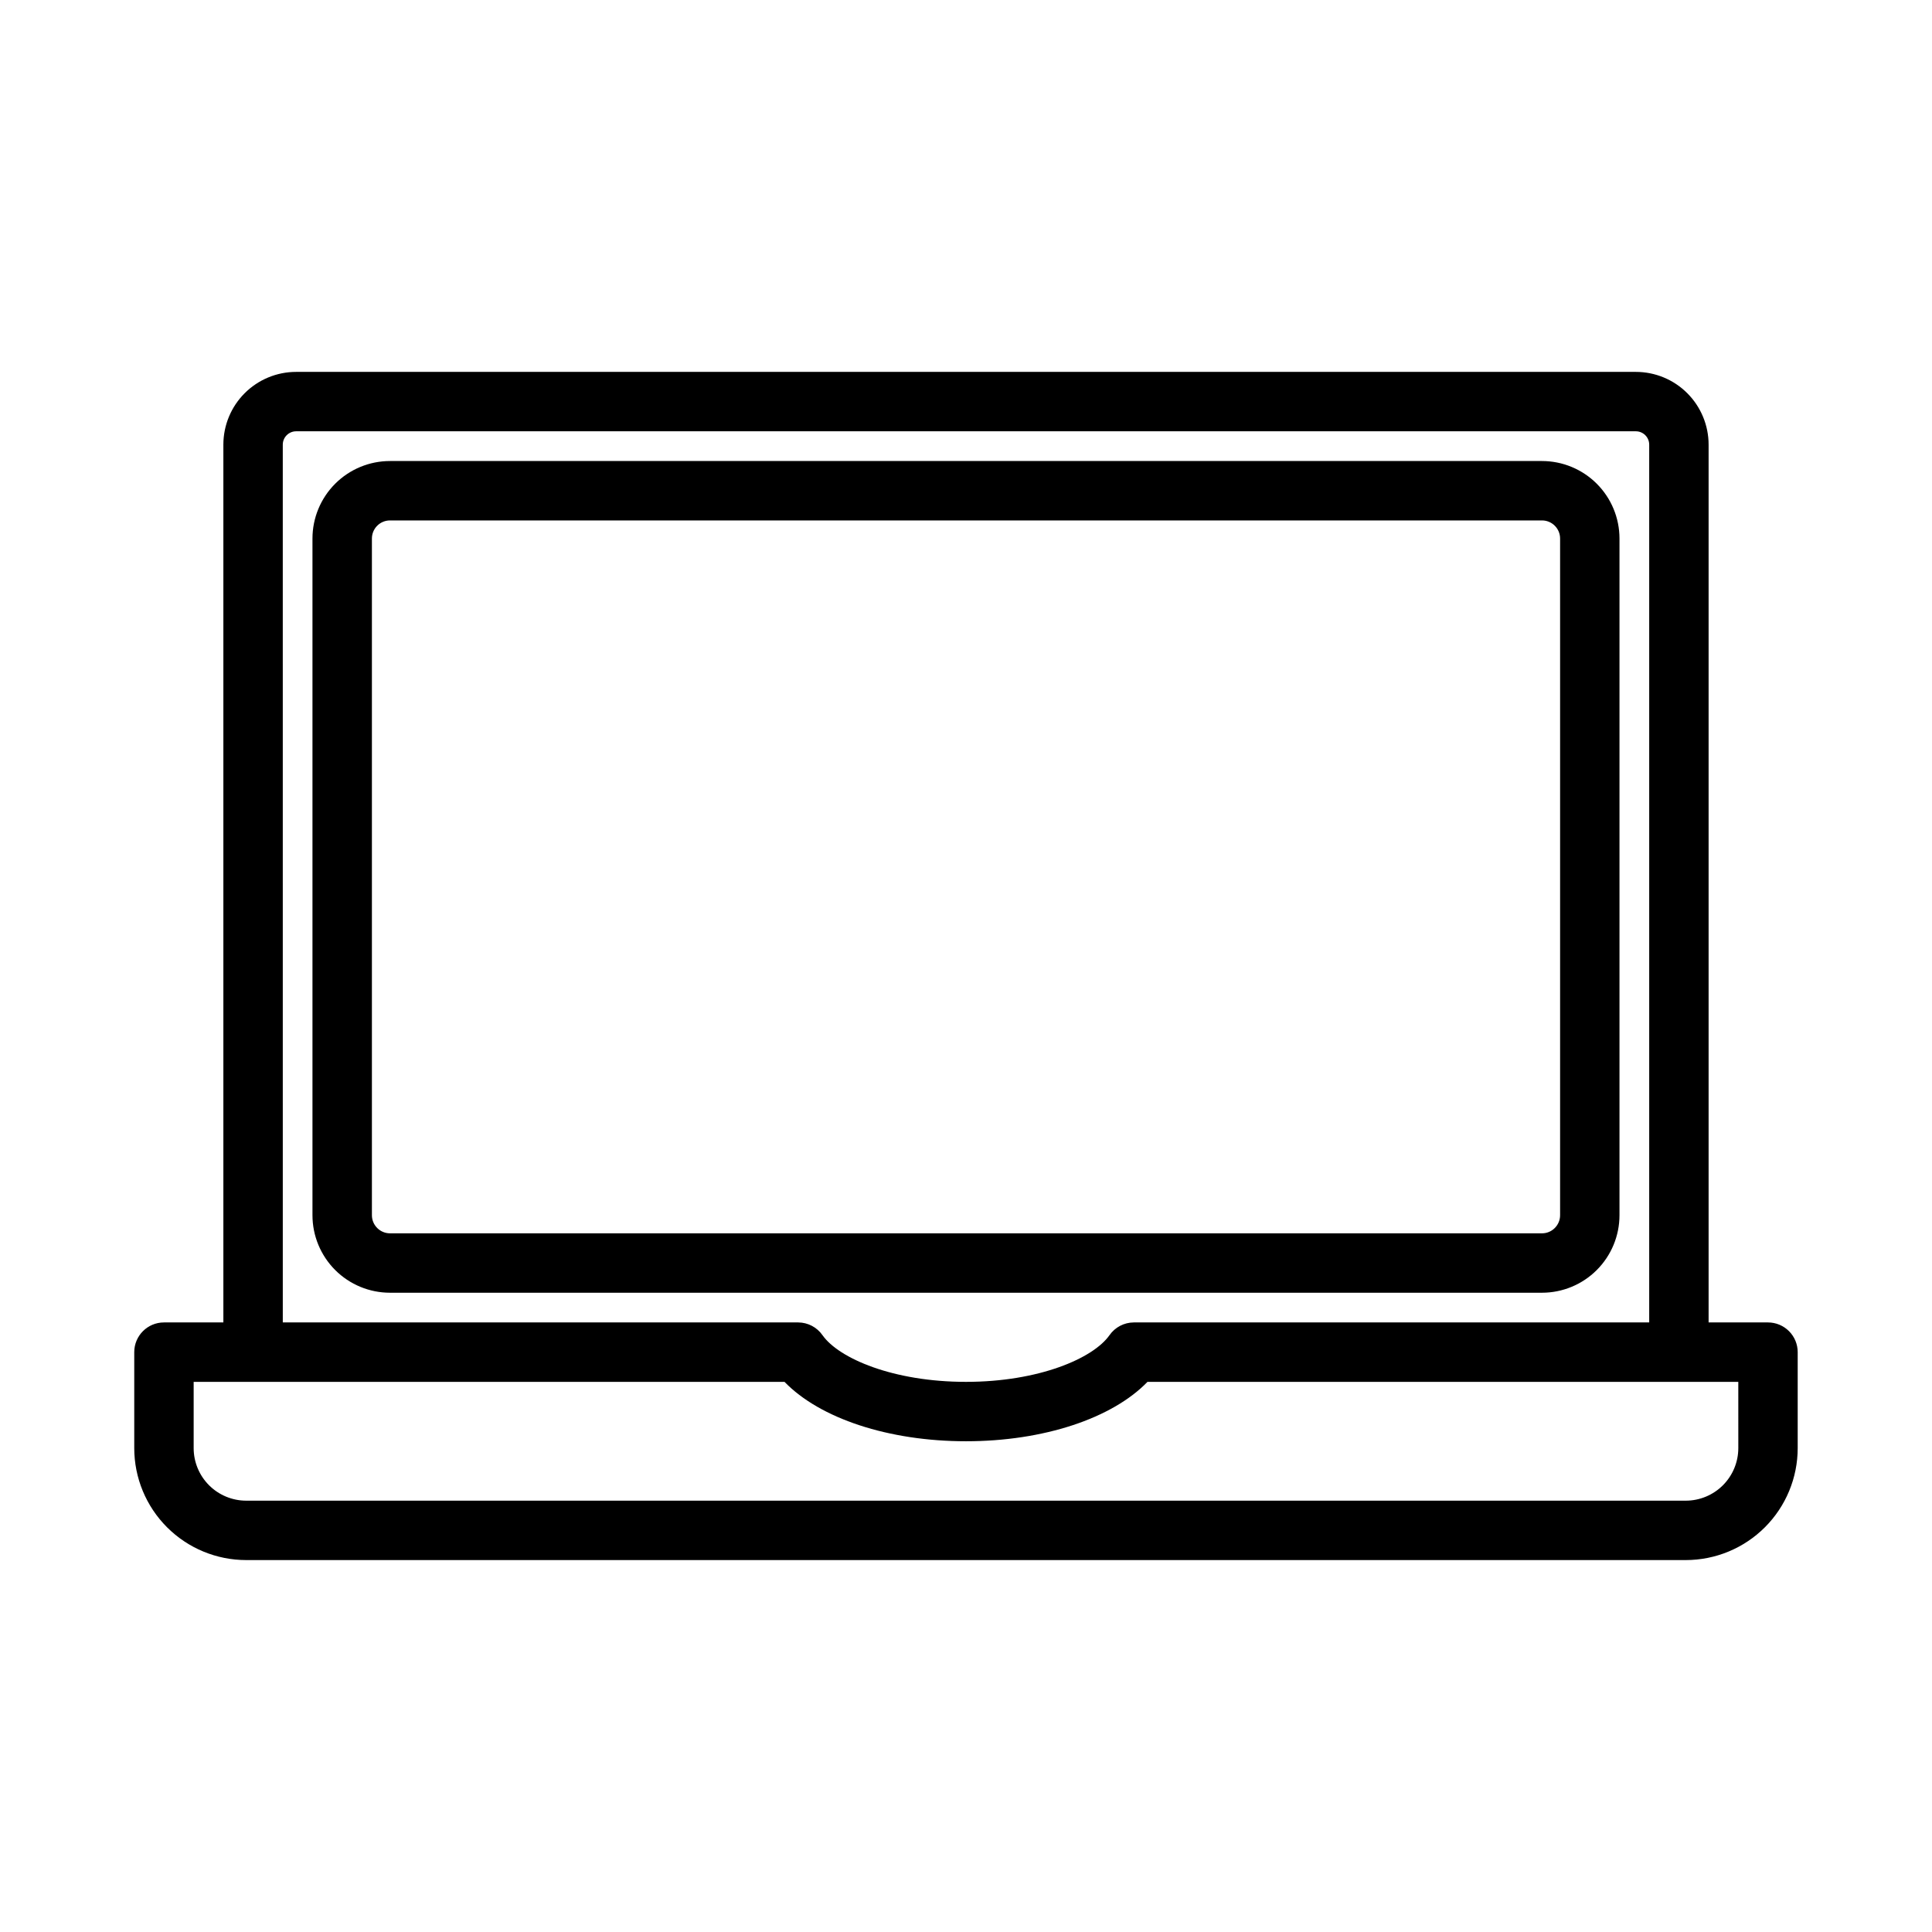
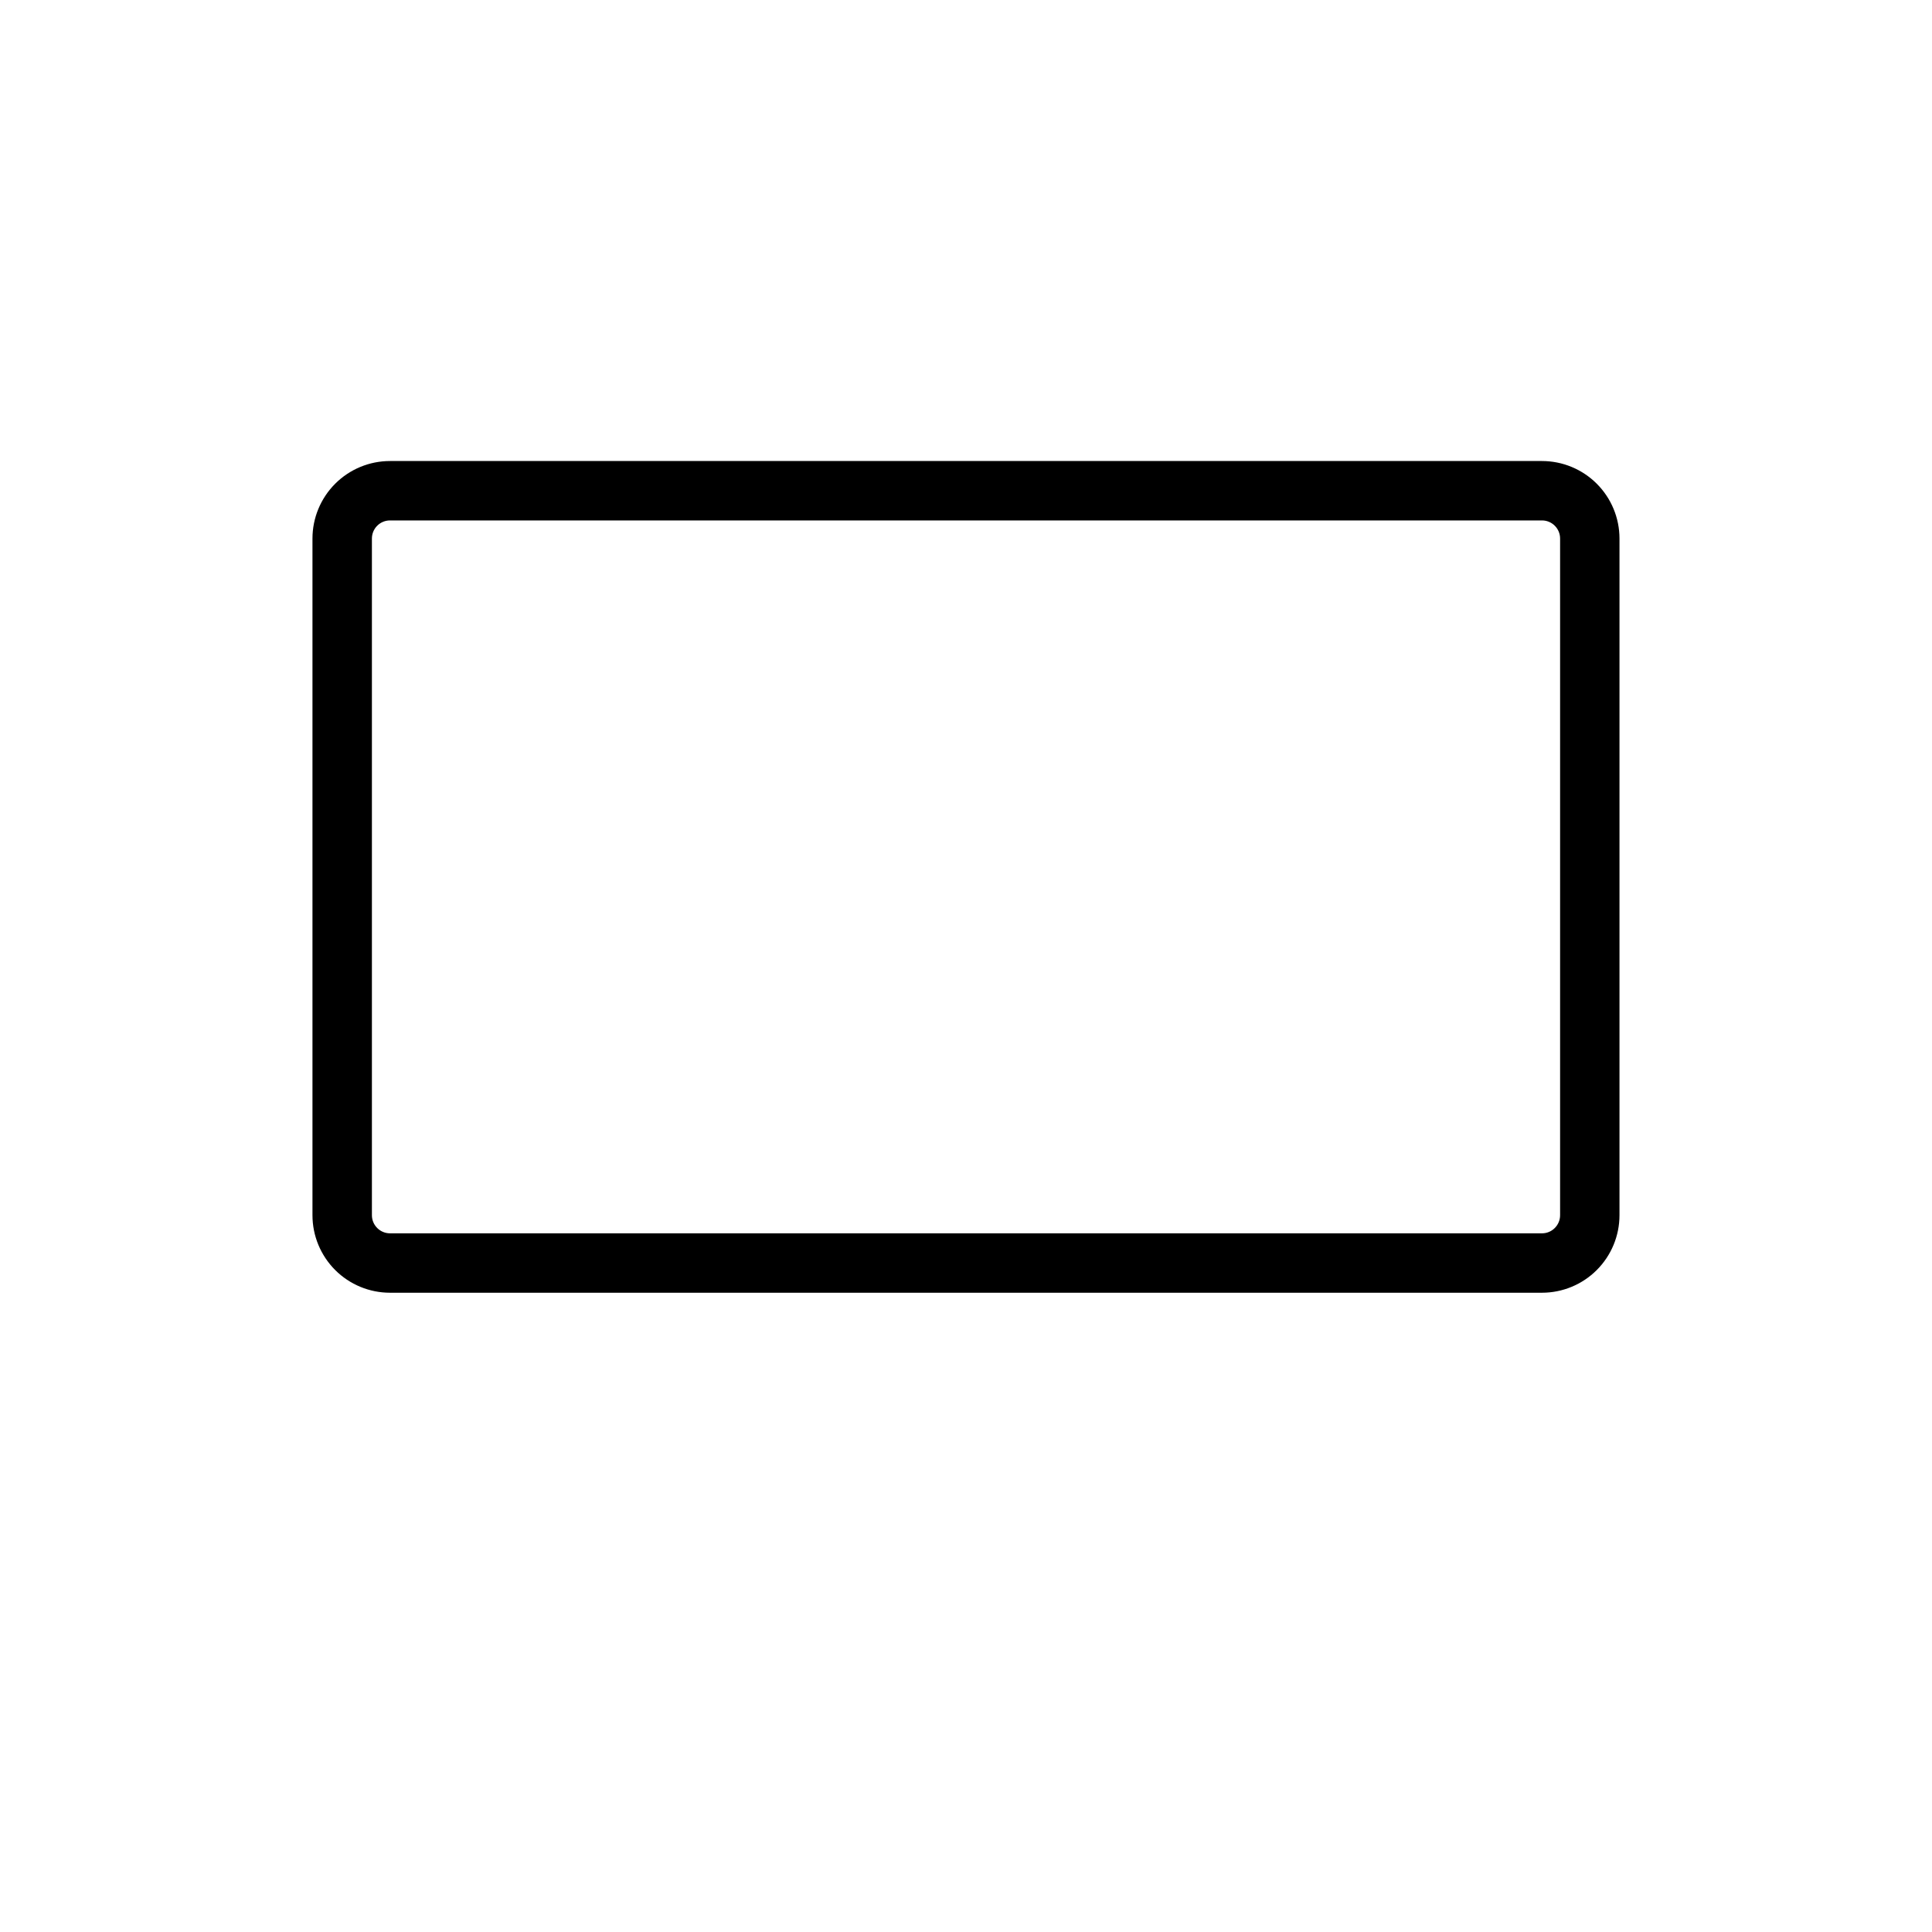
<svg xmlns="http://www.w3.org/2000/svg" fill="#000000" width="800px" height="800px" version="1.1" viewBox="144 144 512 512">
  <g>
-     <path d="m612.54 494.46h-15.742v-232.62c0-5.113-2.035-10.02-5.652-13.637-3.613-3.617-8.52-5.648-13.637-5.648h-355.03c-5.113 0-10.02 2.031-13.637 5.648-3.617 3.617-5.648 8.523-5.648 13.637v232.62h-15.746c-4.348 0-7.871 3.527-7.871 7.875v25.426c0 7.871 3.125 15.418 8.691 20.984 5.566 5.566 13.113 8.691 20.984 8.691h381.48c7.871 0 15.418-3.125 20.984-8.691s8.691-13.113 8.691-20.984v-25.426c0-2.09-0.828-4.09-2.305-5.566-1.477-1.477-3.477-2.309-5.566-2.309zm-393.6-232.62c0-1.957 1.586-3.543 3.543-3.543h355.03c1.957 0 3.543 1.586 3.543 3.543v232.62h-136.58c-2.578 0.008-4.988 1.27-6.457 3.387-4.328 6.141-18.734 12.359-38.02 12.359s-33.691-6.219-38.023-12.359c-1.469-2.117-3.879-3.379-6.453-3.387h-136.58zm385.73 265.92c0 3.695-1.469 7.238-4.082 9.852-2.613 2.613-6.156 4.082-9.852 4.082h-381.48c-3.695 0-7.238-1.469-9.852-4.082s-4.082-6.156-4.082-9.852v-17.555h156.58c9.367 9.684 27.551 15.742 48.098 15.742s38.73-6.062 48.098-15.742h156.57z" />
    <path d="m573.18 466.04v-179.32c0-5.449-2.164-10.672-6.019-14.527-3.852-3.852-9.078-6.016-14.527-6.016h-305.28c-5.449 0-10.676 2.164-14.527 6.016-3.852 3.856-6.019 9.078-6.019 14.527v179.32c0 5.449 2.168 10.676 6.019 14.531 3.852 3.852 9.078 6.016 14.527 6.016h305.28c5.449 0 10.676-2.164 14.527-6.016 3.856-3.856 6.019-9.082 6.019-14.531zm-330.62 0v-179.32c0-2.652 2.148-4.801 4.801-4.801h305.28c2.652 0 4.801 2.148 4.801 4.801v179.32c0 2.652-2.148 4.805-4.801 4.805h-305.28c-2.652 0-4.801-2.152-4.801-4.805z" />
  </g>
</svg>